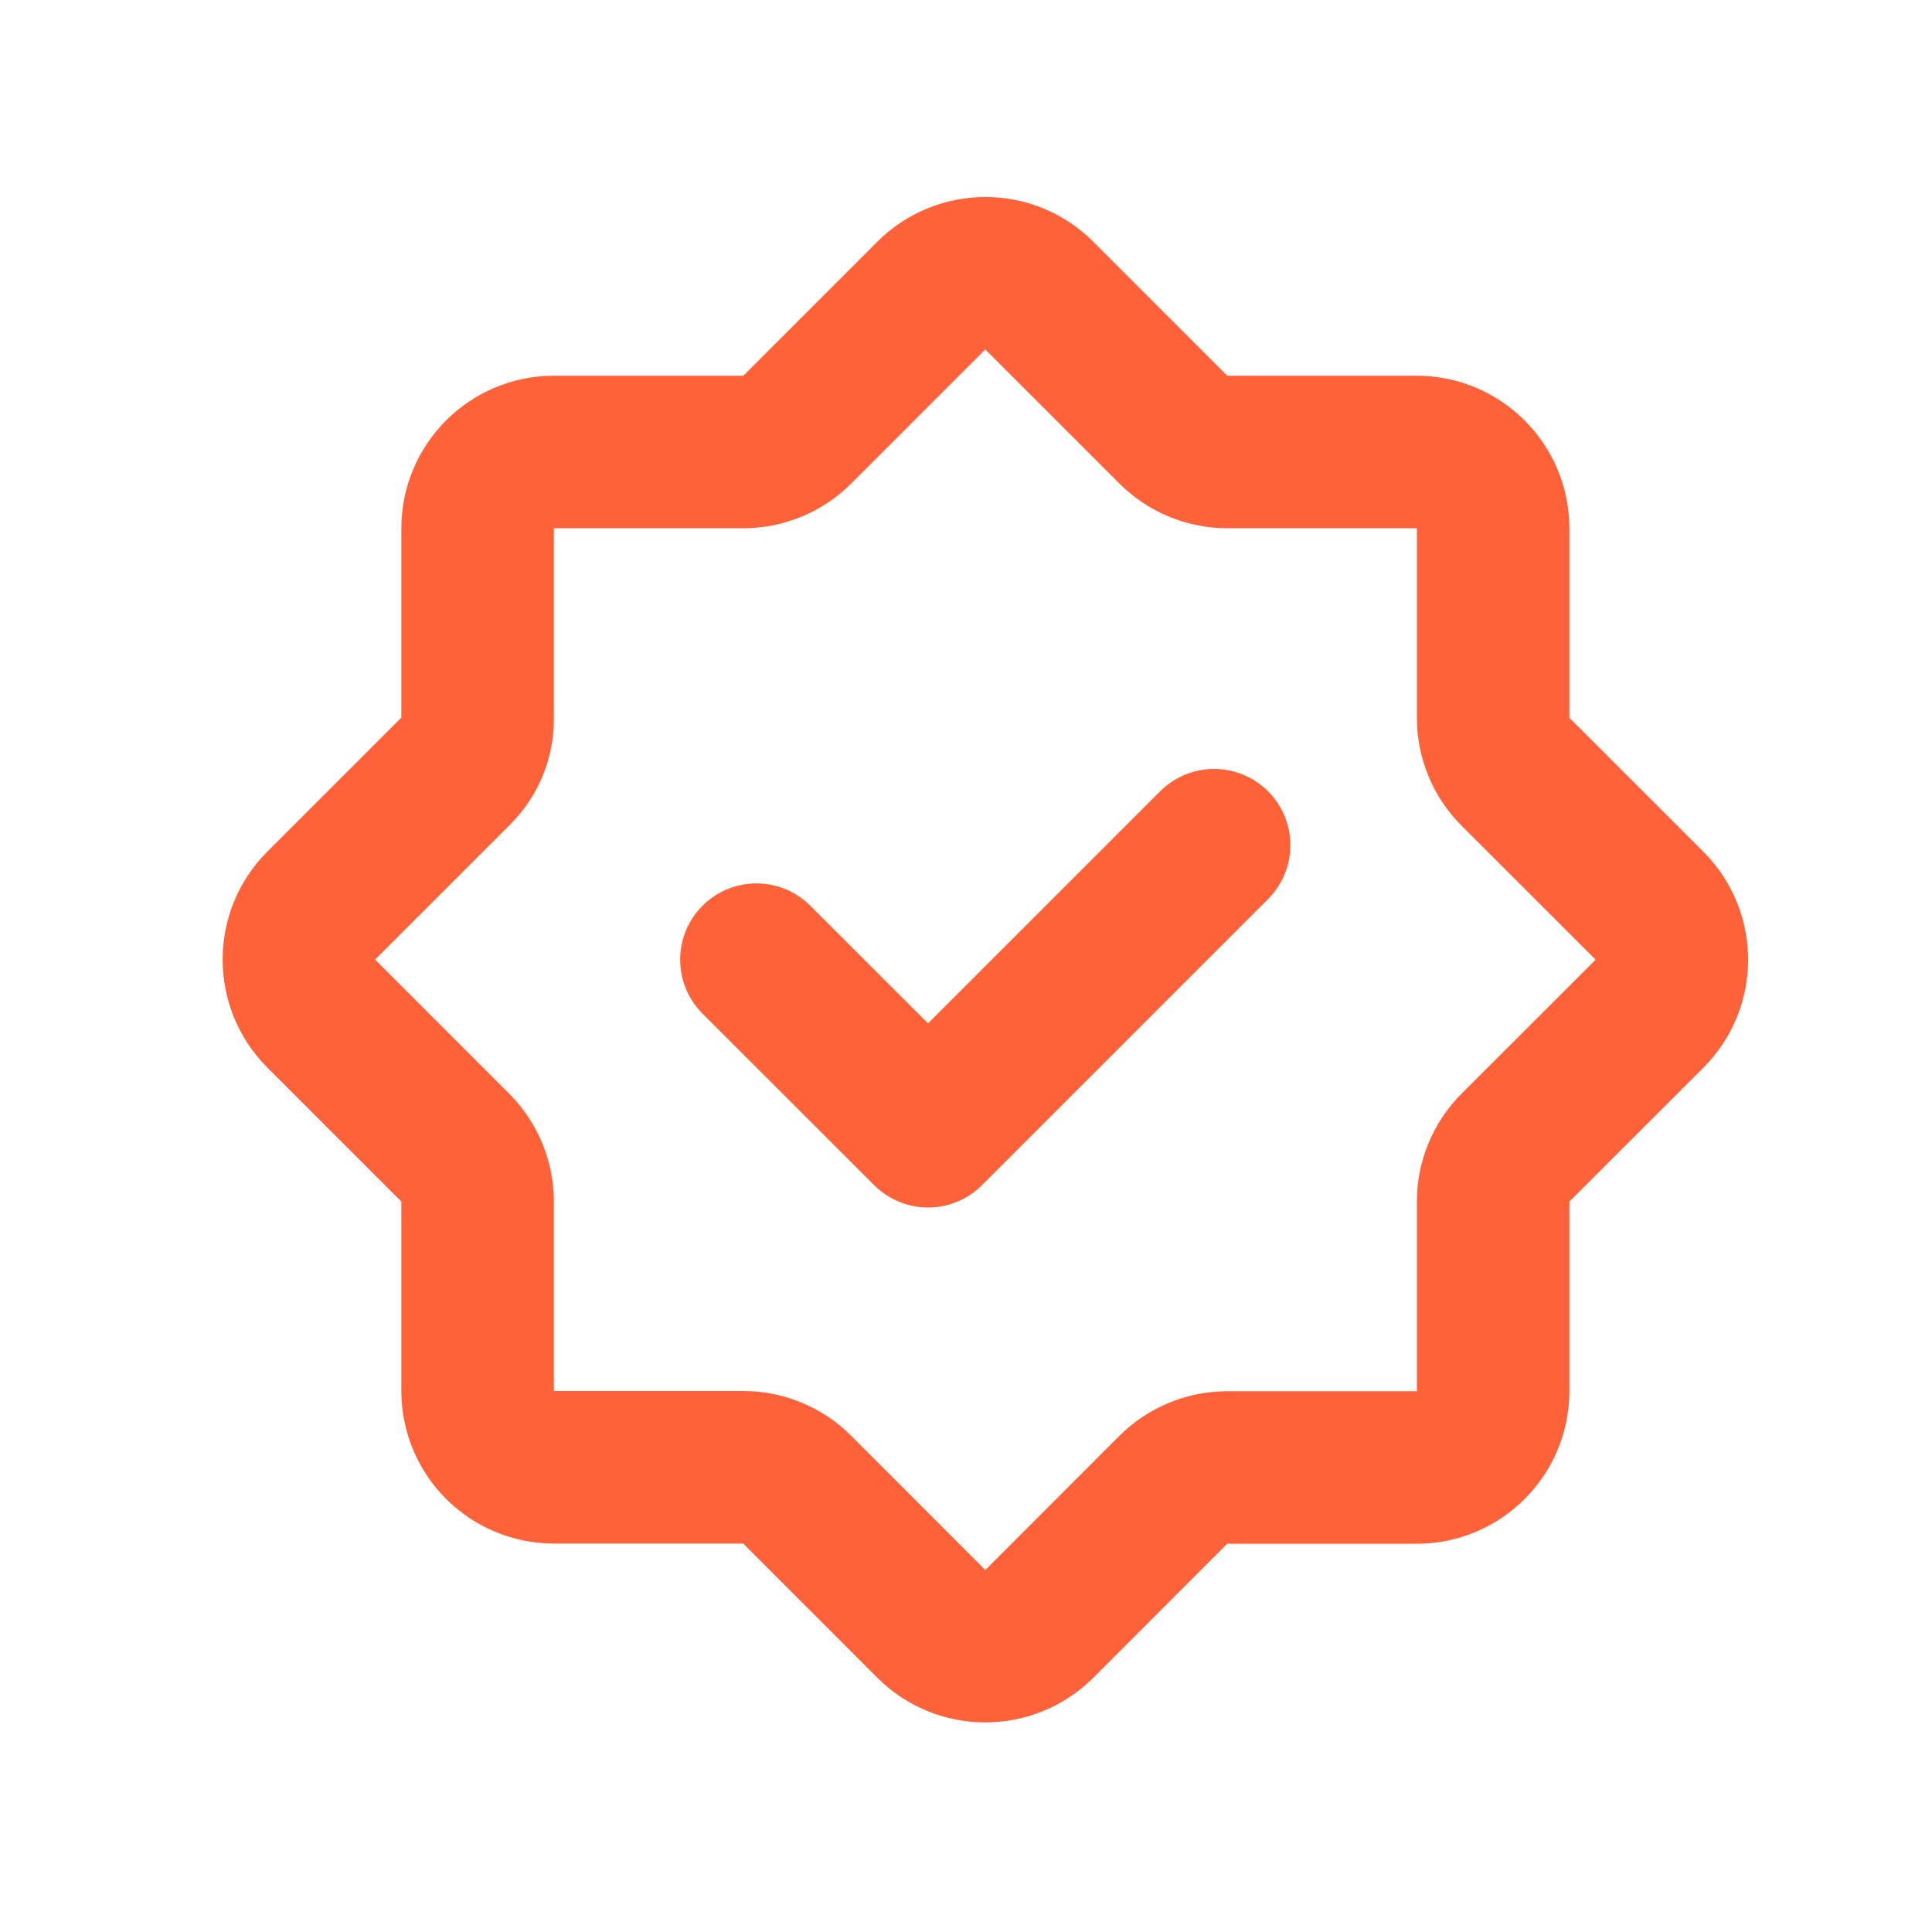
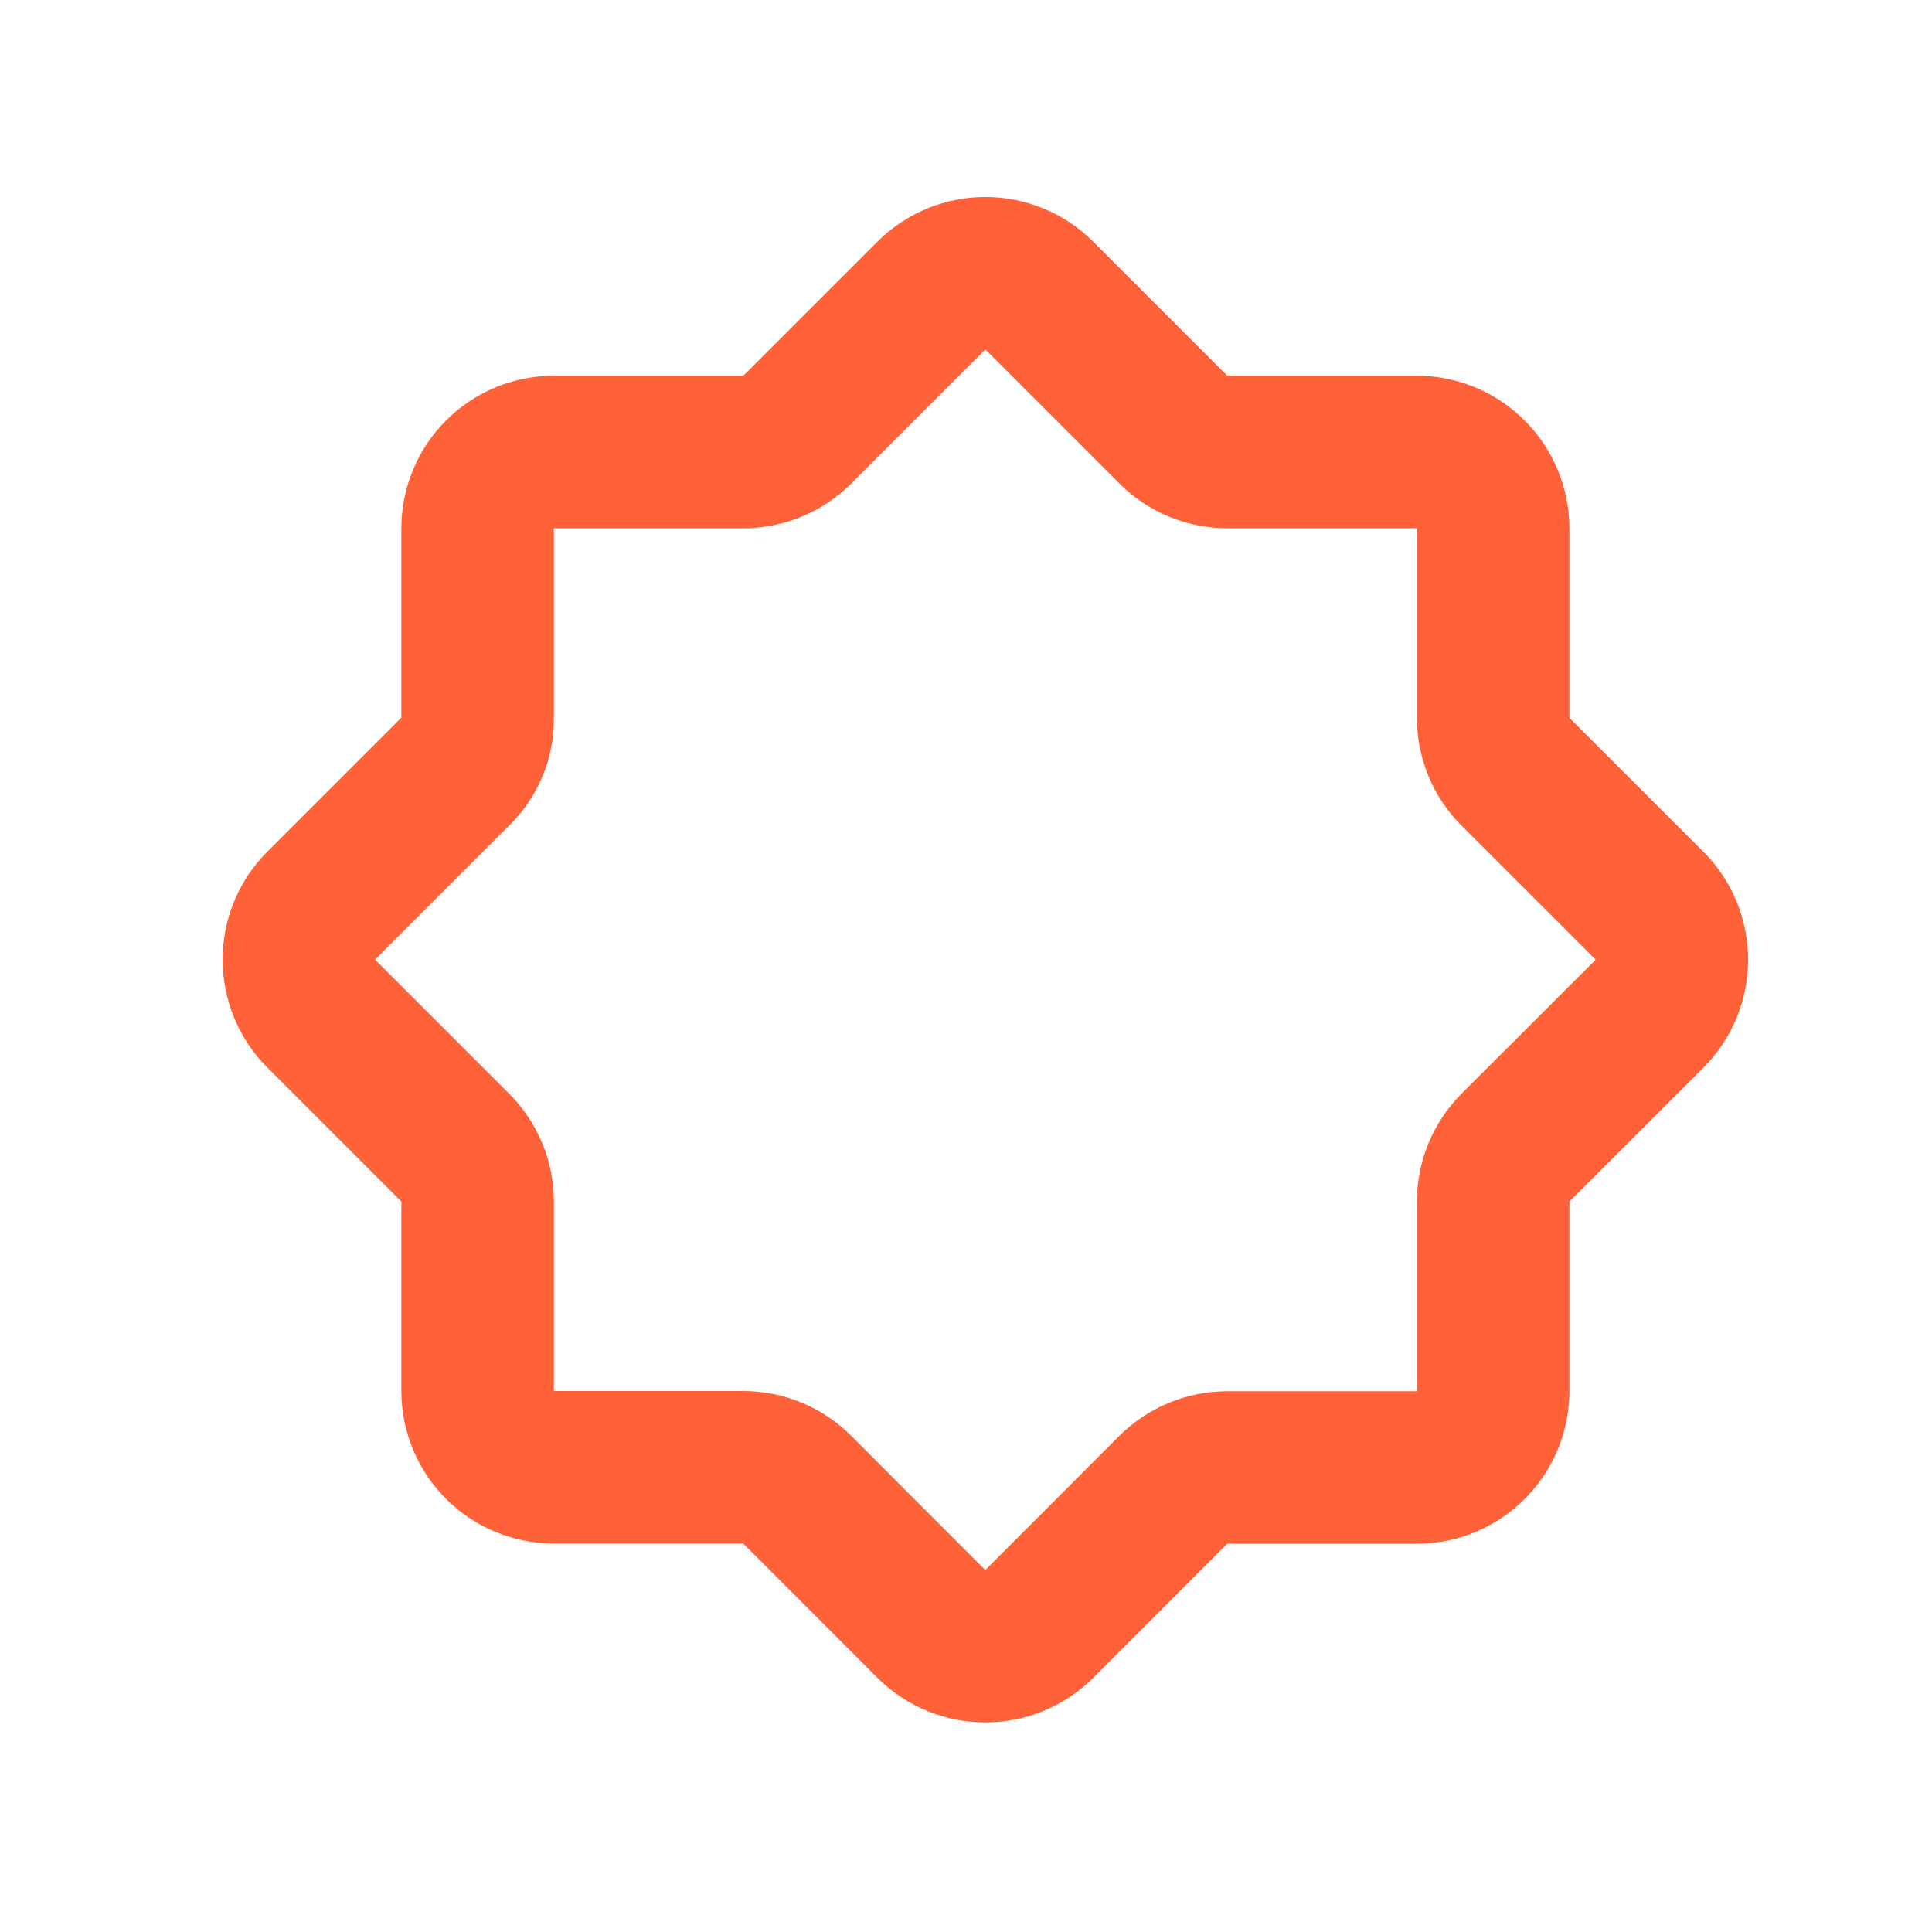
<svg xmlns="http://www.w3.org/2000/svg" width="19" height="19" viewBox="0 0 19 19" fill="none">
  <path fill-rule="evenodd" clip-rule="evenodd" d="M7.31 14.43H5.449C5.033 14.43 4.697 14.094 4.697 13.678V11.816C4.697 11.617 4.617 11.426 4.476 11.285L3.16 9.969C2.866 9.675 2.866 9.198 3.16 8.905L4.49 7.575C4.622 7.442 4.697 7.263 4.697 7.076V5.197C4.697 4.782 5.033 4.445 5.449 4.445H7.31C7.51 4.445 7.701 4.365 7.842 4.224L9.158 2.908C9.452 2.614 9.929 2.614 10.222 2.908L11.538 4.224C11.679 4.365 11.87 4.445 12.07 4.445H13.931C14.347 4.445 14.684 4.782 14.684 5.197V7.059C14.684 7.258 14.763 7.449 14.904 7.59L16.221 8.906C16.515 9.2 16.515 9.677 16.221 9.97L14.904 11.286C14.763 11.427 14.684 11.618 14.684 11.818V13.68C14.684 14.095 14.347 14.432 13.931 14.432H12.07C11.87 14.432 11.679 14.511 11.538 14.652L10.222 15.969C9.928 16.262 9.452 16.262 9.158 15.969L7.842 14.652C7.7 14.509 7.509 14.43 7.31 14.43Z" stroke="#FF6138" stroke-width="1.5" stroke-linecap="round" stroke-linejoin="round" />
-   <path d="M11.94 8.312L9.127 11.125L7.439 9.438" stroke="#FF6138" stroke-width="1.5" stroke-linecap="round" stroke-linejoin="round" />
</svg>